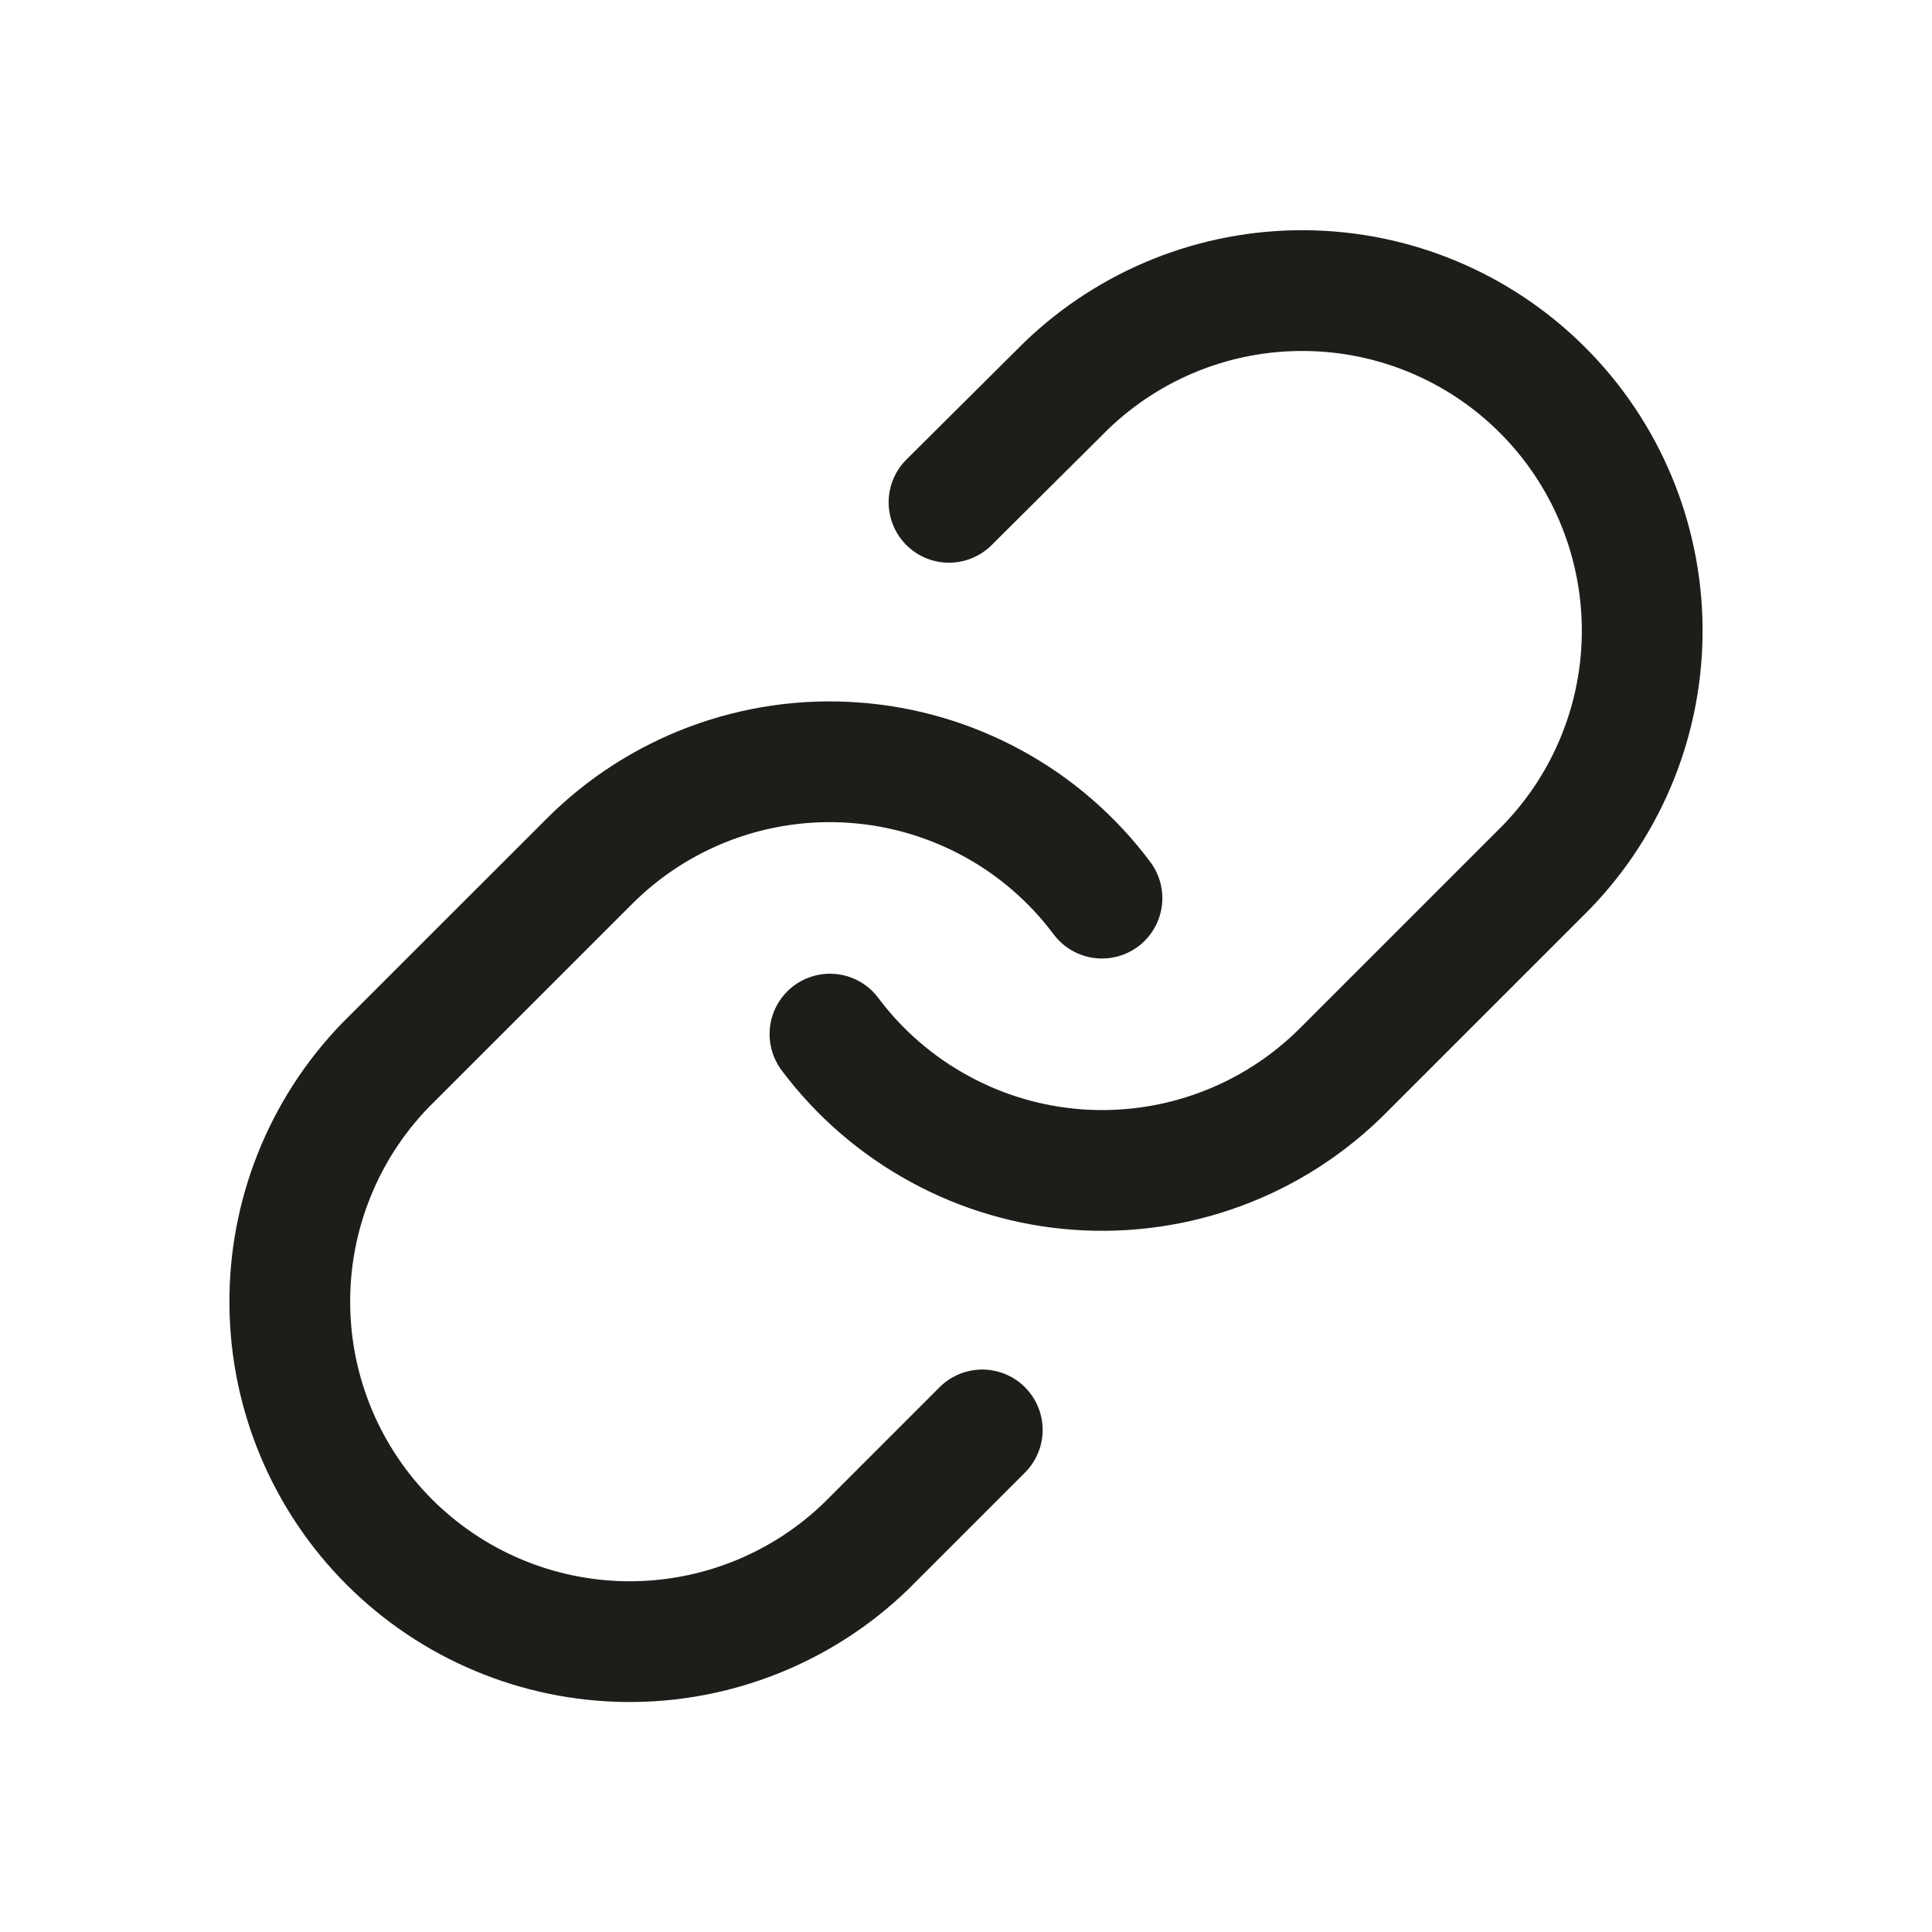
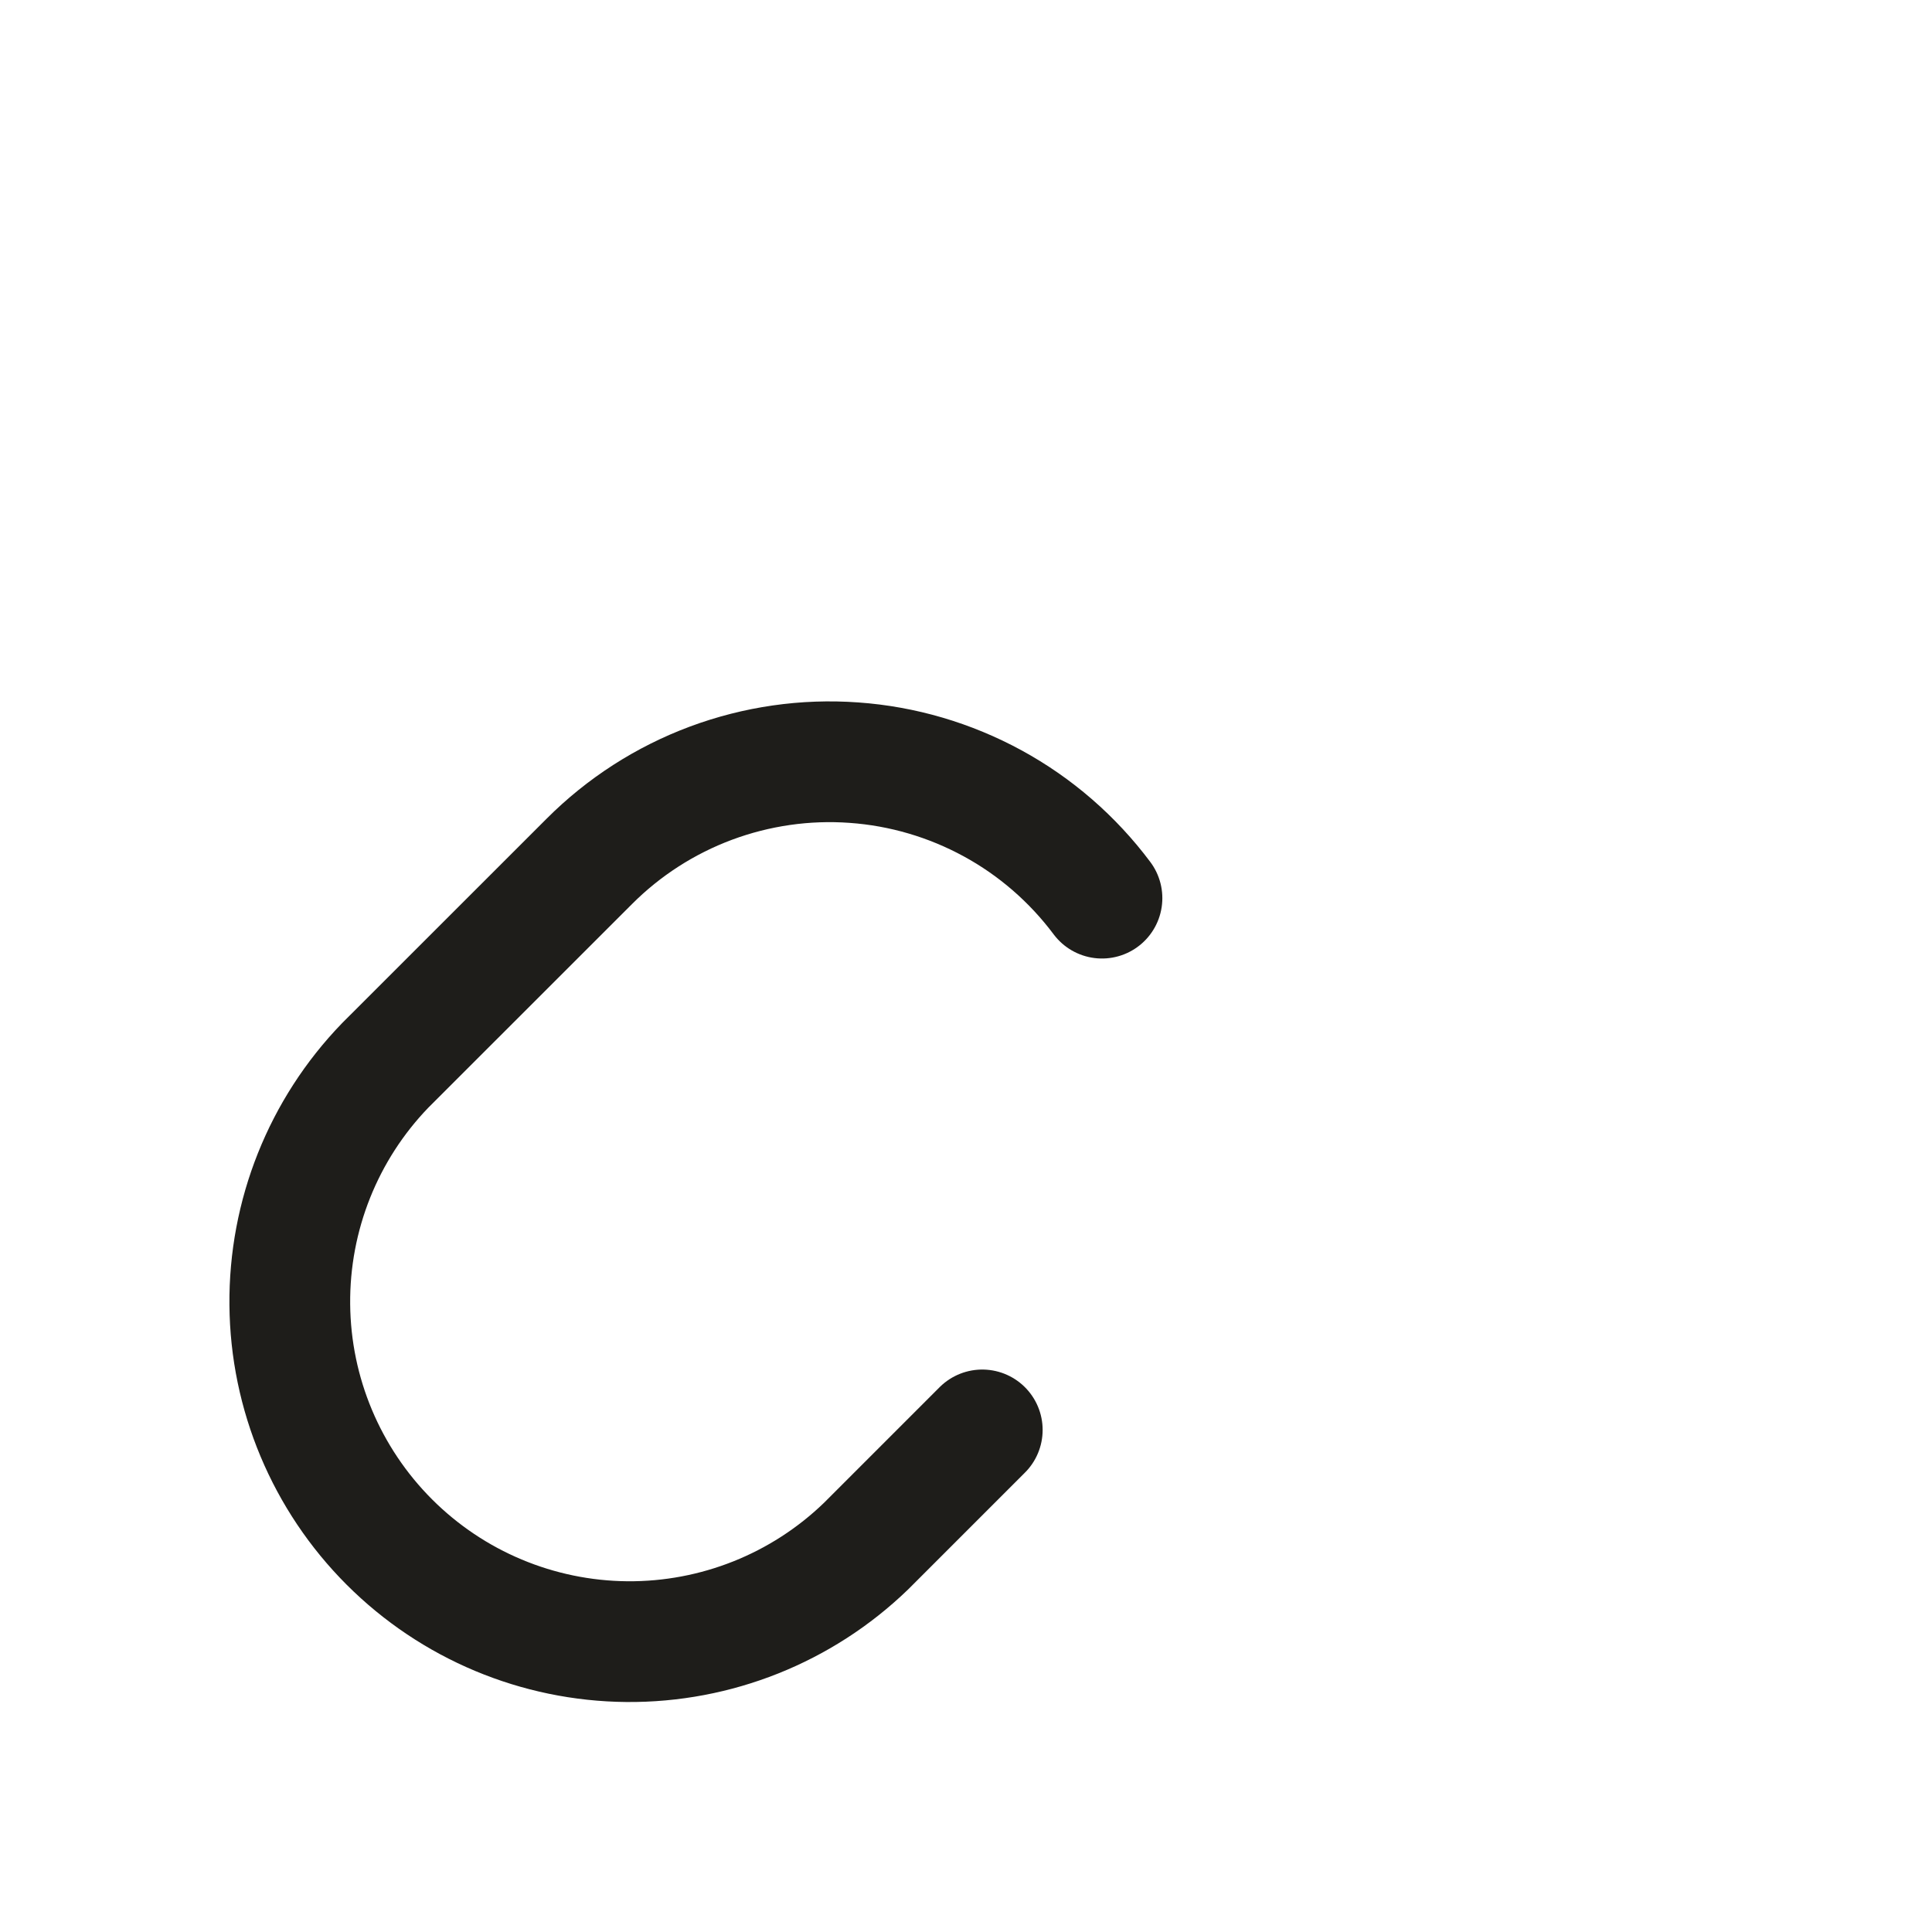
<svg xmlns="http://www.w3.org/2000/svg" width="24" height="24" viewBox="0 0 24 24" fill="none">
-   <path d="M10.31 12.846C10.673 13.331 11.136 13.732 11.668 14.022C12.199 14.313 12.787 14.486 13.391 14.529C13.995 14.572 14.602 14.485 15.169 14.273C15.737 14.062 16.252 13.73 16.68 13.302L19.214 10.768C19.984 9.971 20.41 8.904 20.4 7.797C20.39 6.689 19.946 5.63 19.163 4.847C18.38 4.063 17.32 3.619 16.213 3.61C15.105 3.6 14.039 4.026 13.242 4.795L11.789 6.24" stroke="#1E1D1A" stroke-width="1.5" stroke-linecap="round" stroke-linejoin="round" />
  <path d="M13.689 11.157C13.326 10.672 12.864 10.27 12.332 9.98C11.8 9.69 11.213 9.517 10.609 9.474C10.004 9.43 9.398 9.518 8.831 9.729C8.263 9.941 7.748 10.272 7.32 10.701L4.785 13.235C4.016 14.031 3.59 15.098 3.6 16.206C3.609 17.313 4.054 18.373 4.837 19.156C5.62 19.939 6.679 20.383 7.787 20.393C8.894 20.402 9.961 19.977 10.758 19.207L12.202 17.763" stroke="#1E1D1A" stroke-width="1.5" stroke-linecap="round" stroke-linejoin="round" />
</svg>